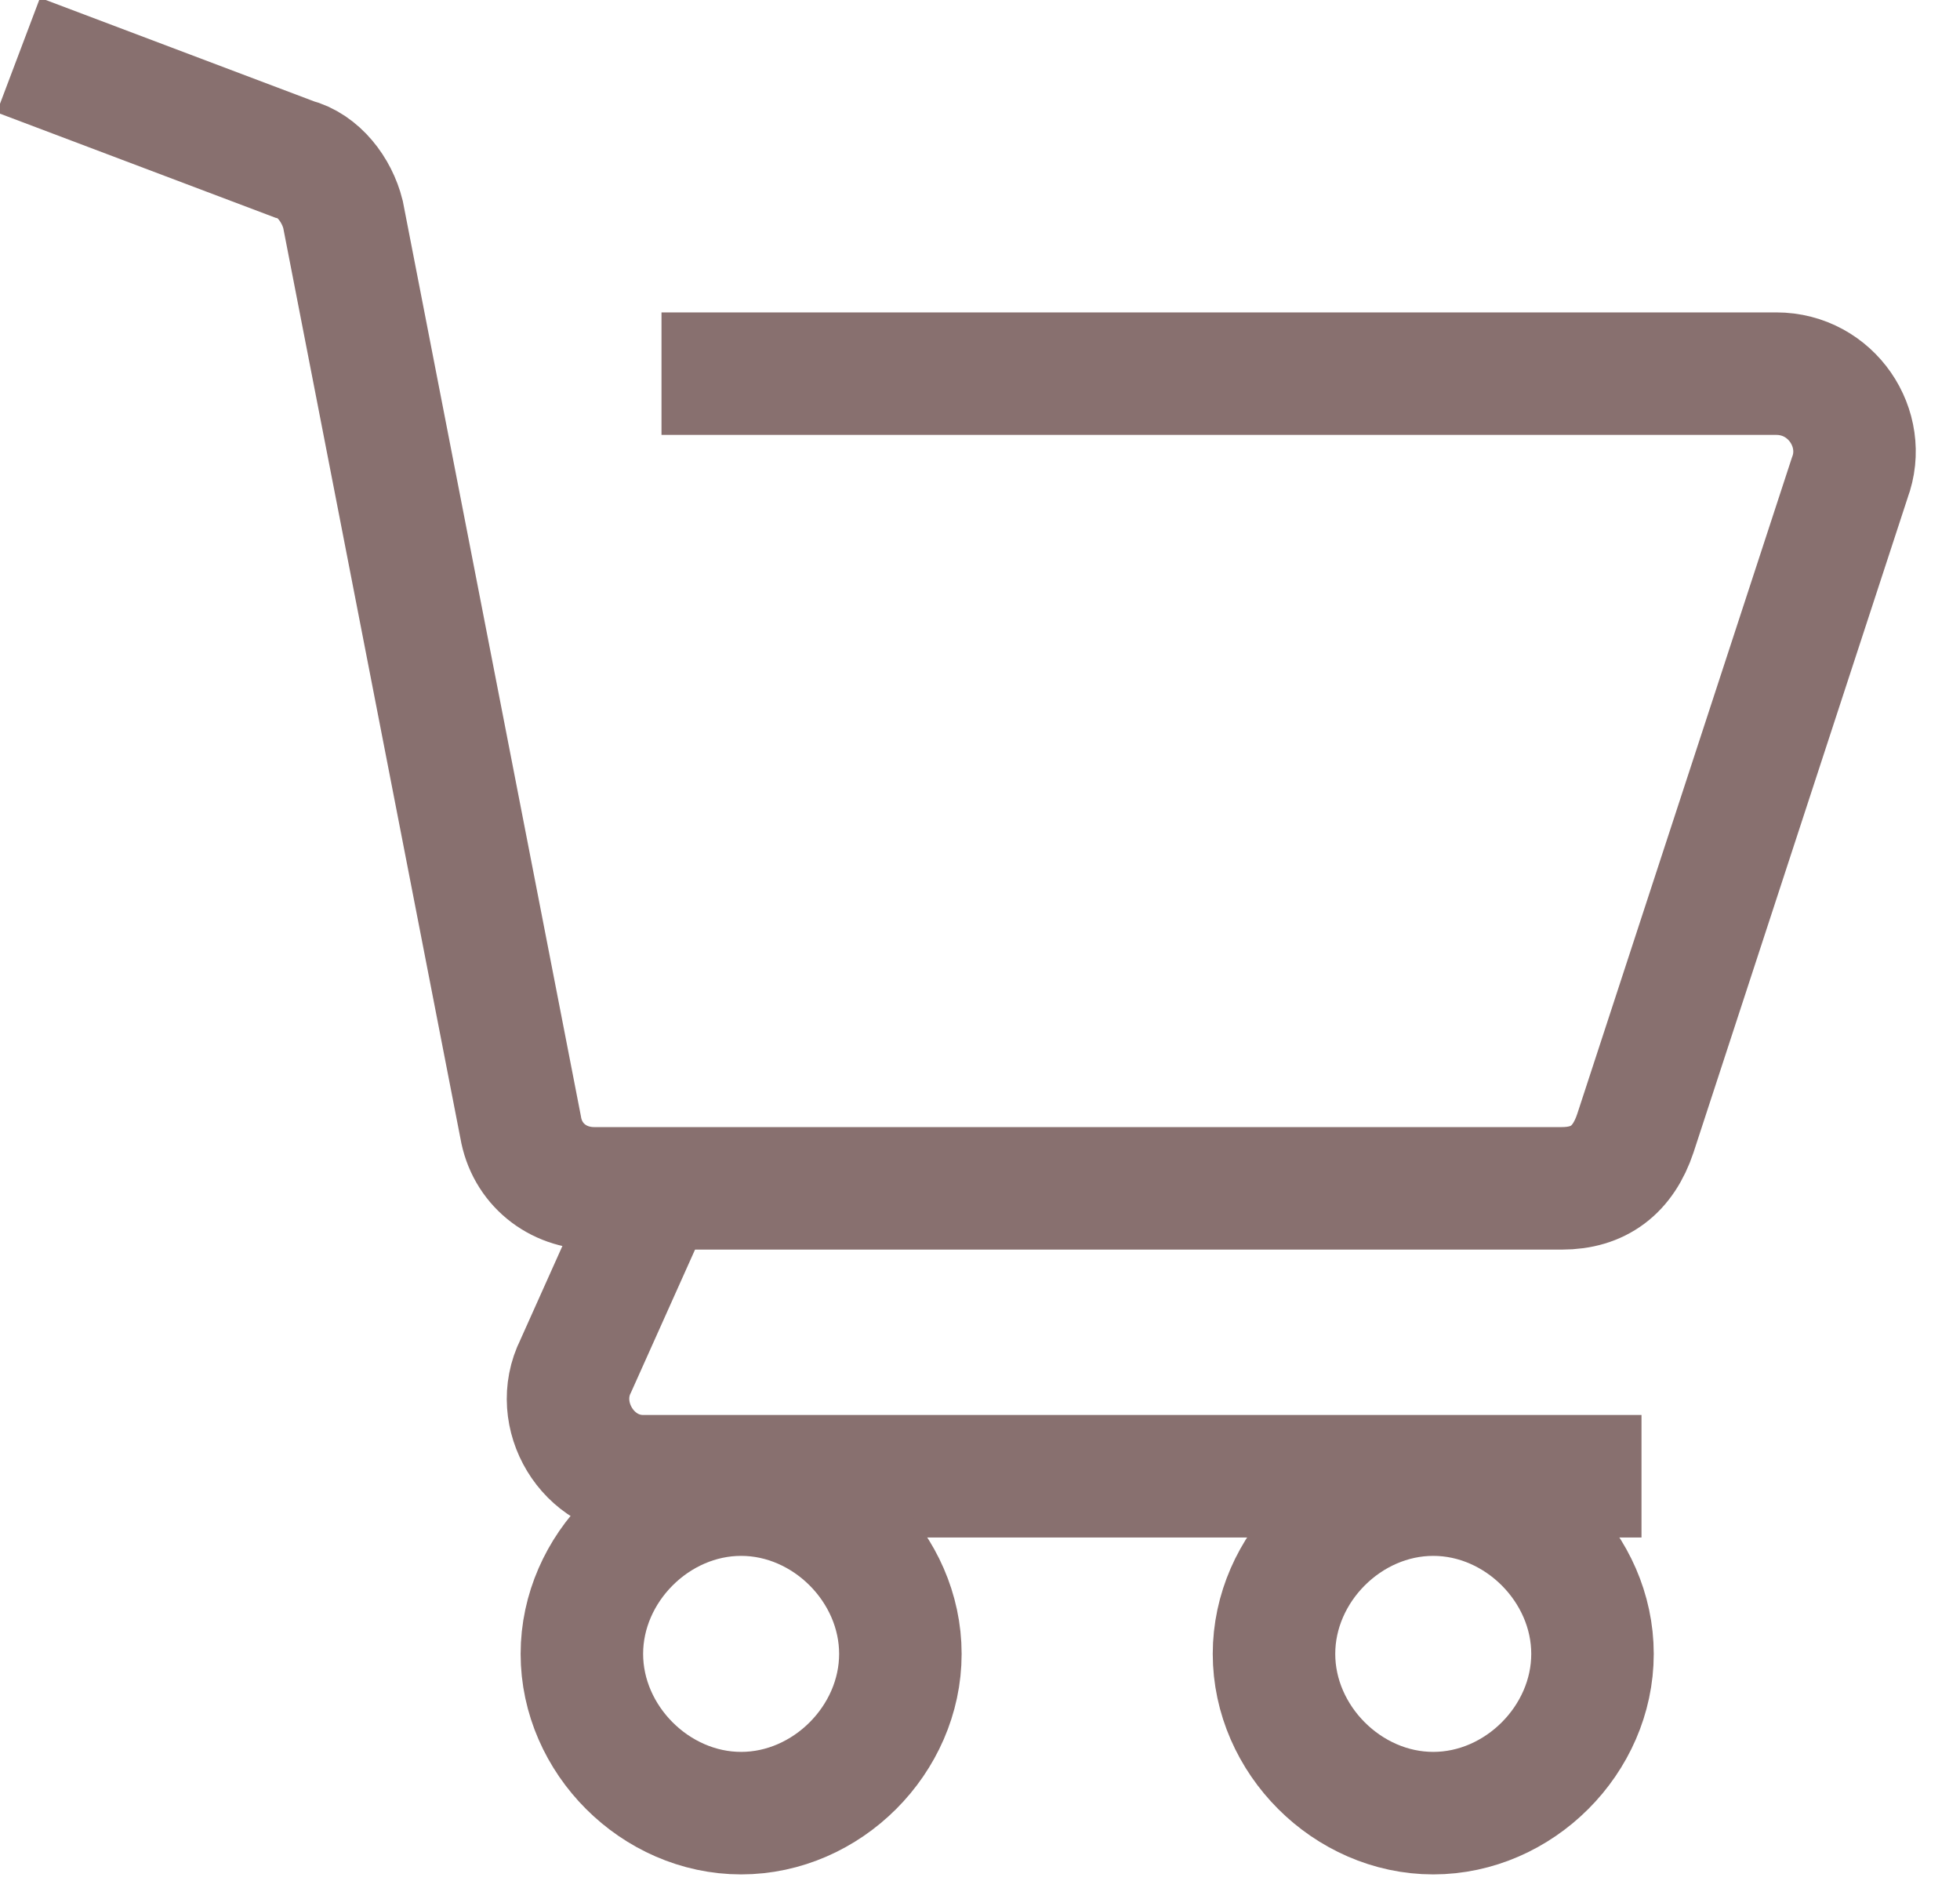
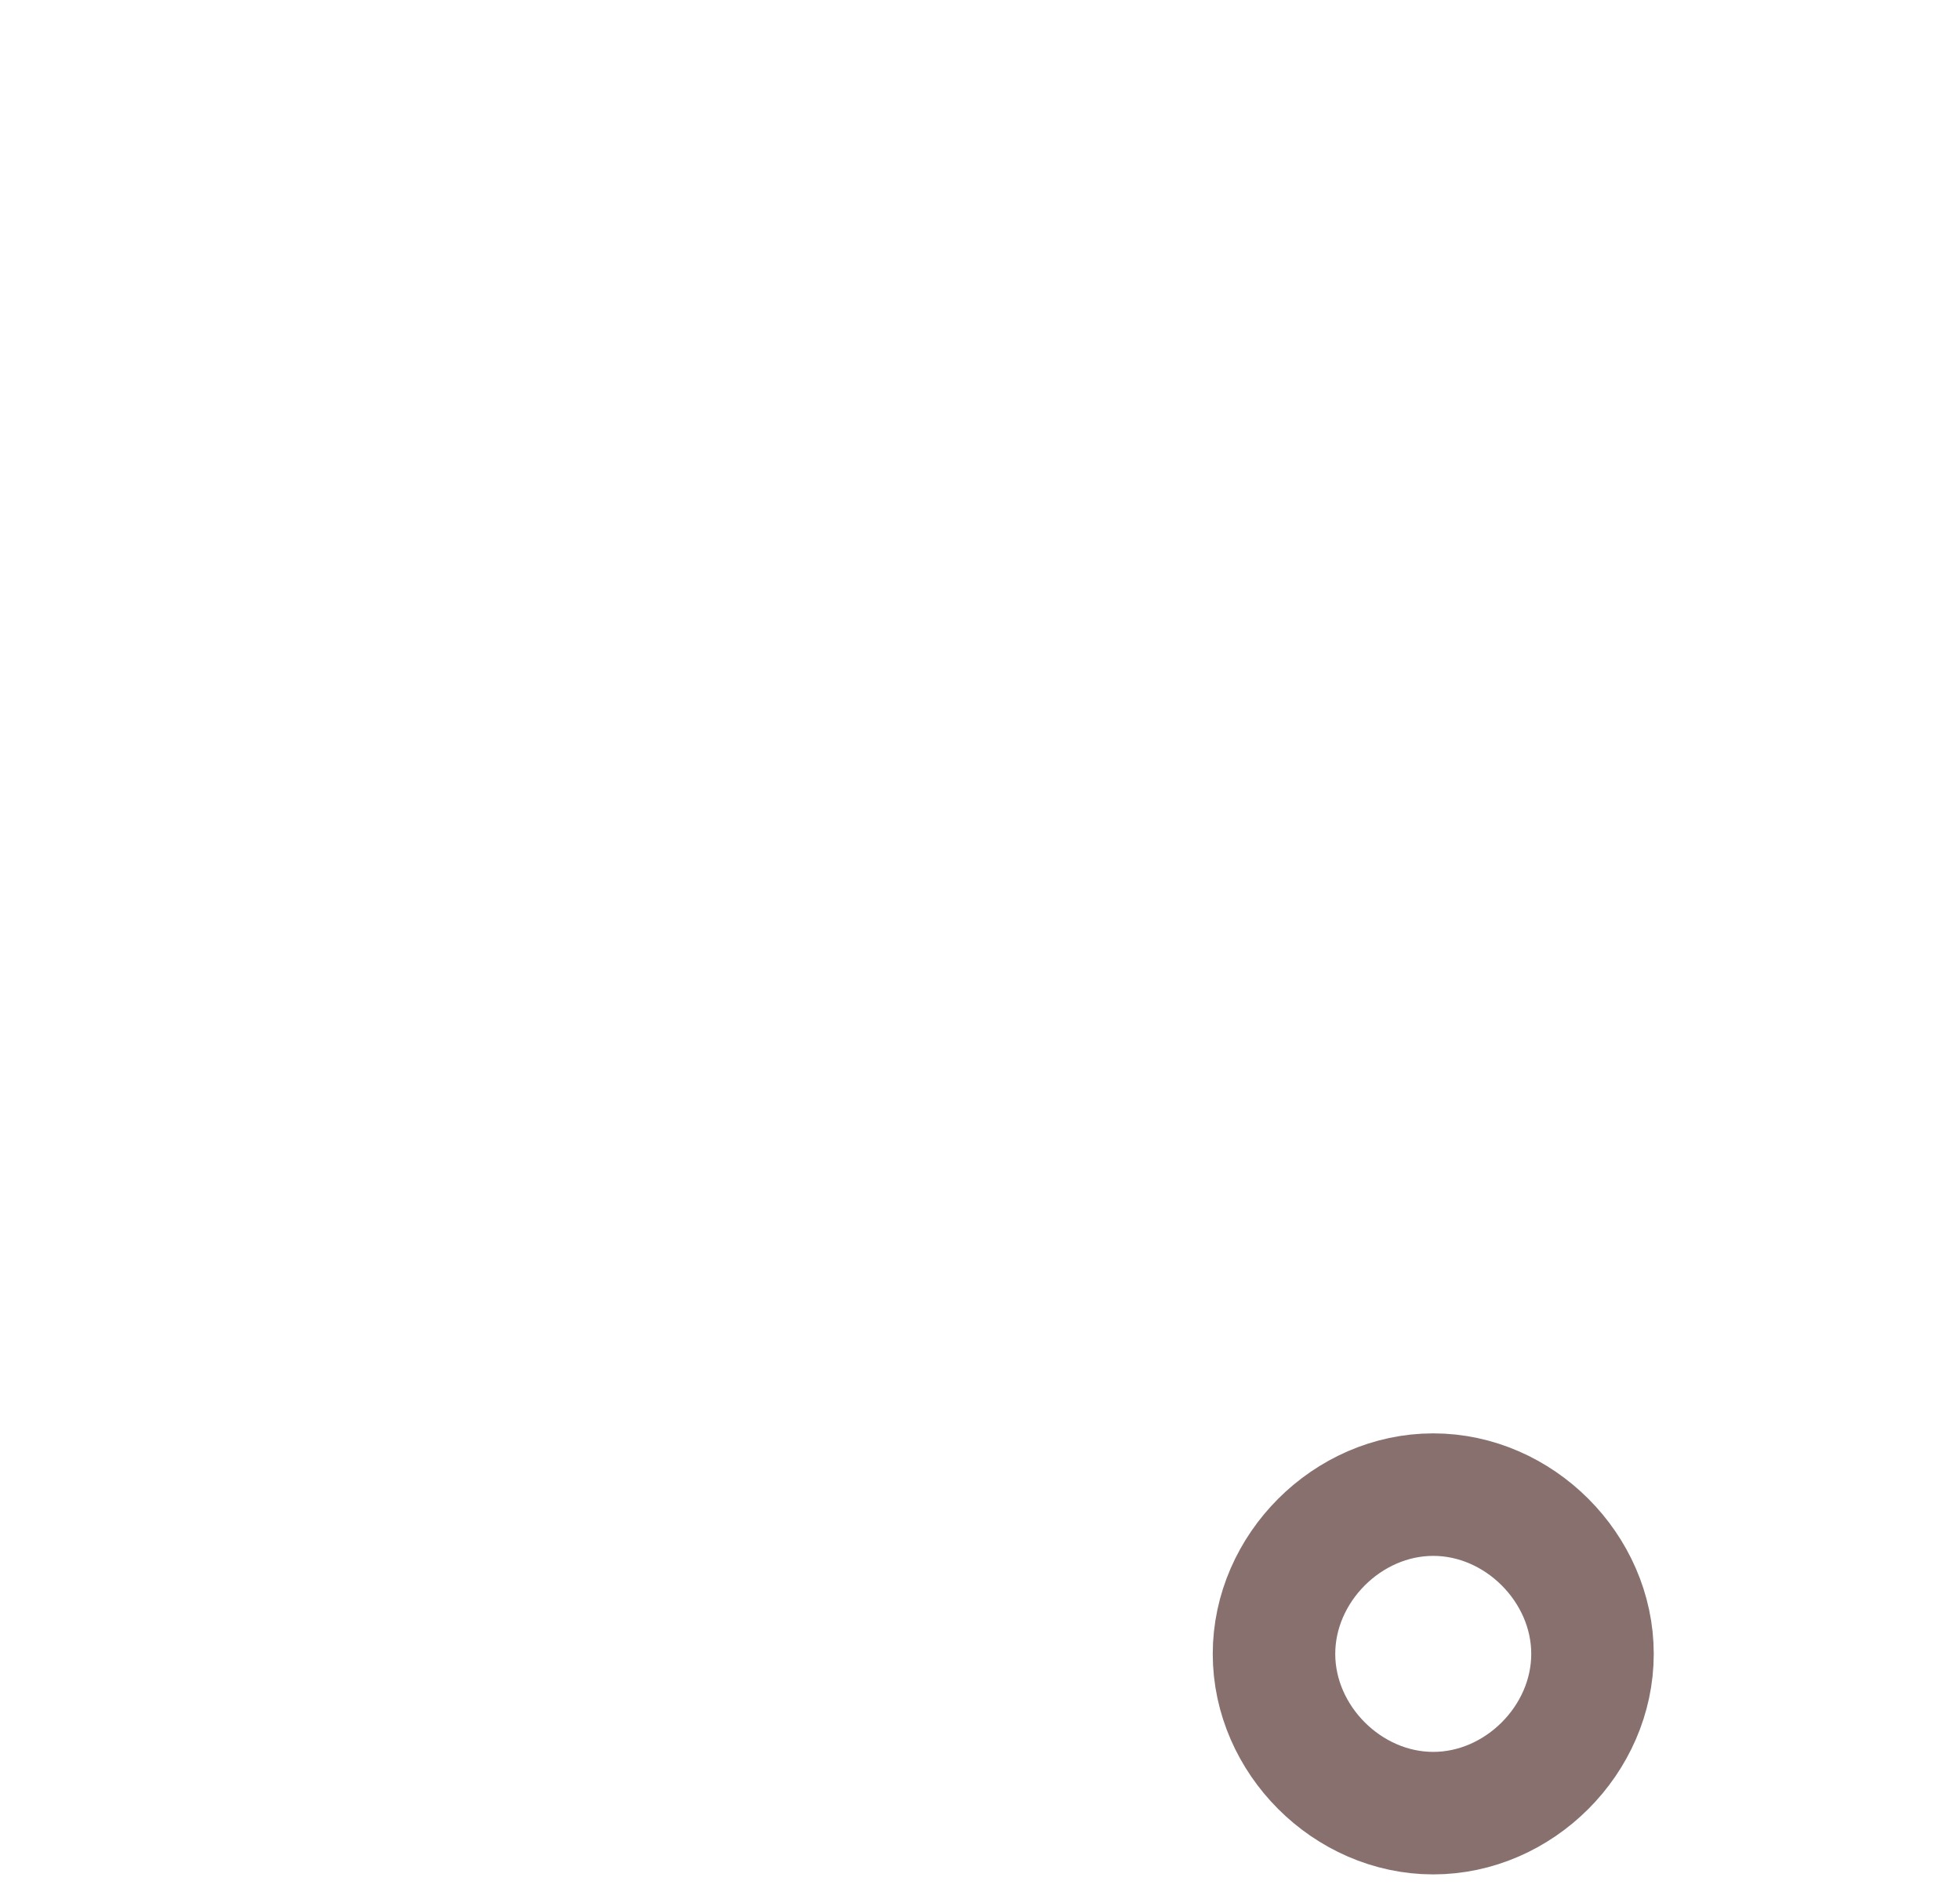
<svg xmlns="http://www.w3.org/2000/svg" id="Capa_1" version="1.1" viewBox="0 0 32 31">
  <defs>
    <style> .st0, .st1 { fill: none; } .st1 { stroke: #88706f; stroke-miterlimit: 10; stroke-width: 2px; } .st2 { clip-path: url(#clippath); } </style>
    <clipPath id="clippath">
      <rect class="st0" y="0" width="31.4" height="30.6" />
    </clipPath>
  </defs>
  <g class="st2">
    <g>
-       <path class="st1" d="M.3.9l4.5,1.7c.4.1.7.5.8.9l2.9,14.9c.1.6.6,1,1.2,1h15.8c.6,0,1-.3,1.2-.9l3.5-10.7c.3-.8-.3-1.7-1.2-1.7H10.8" />
-       <path class="st1" d="M26.8,24.1H10.5c-.9,0-1.5-1-1.1-1.8l1.3-2.9" />
-       <path class="st1" d="M12.1,29.6c1.4,0,2.6-1.2,2.6-2.6s-1.2-2.6-2.6-2.6-2.6,1.2-2.6,2.6,1.2,2.6,2.6,2.6Z" />
      <path class="st1" d="M23.4,29.6c1.4,0,2.6-1.2,2.6-2.6s-1.2-2.6-2.6-2.6-2.6,1.2-2.6,2.6,1.2,2.6,2.6,2.6Z" />
    </g>
  </g>
</svg>